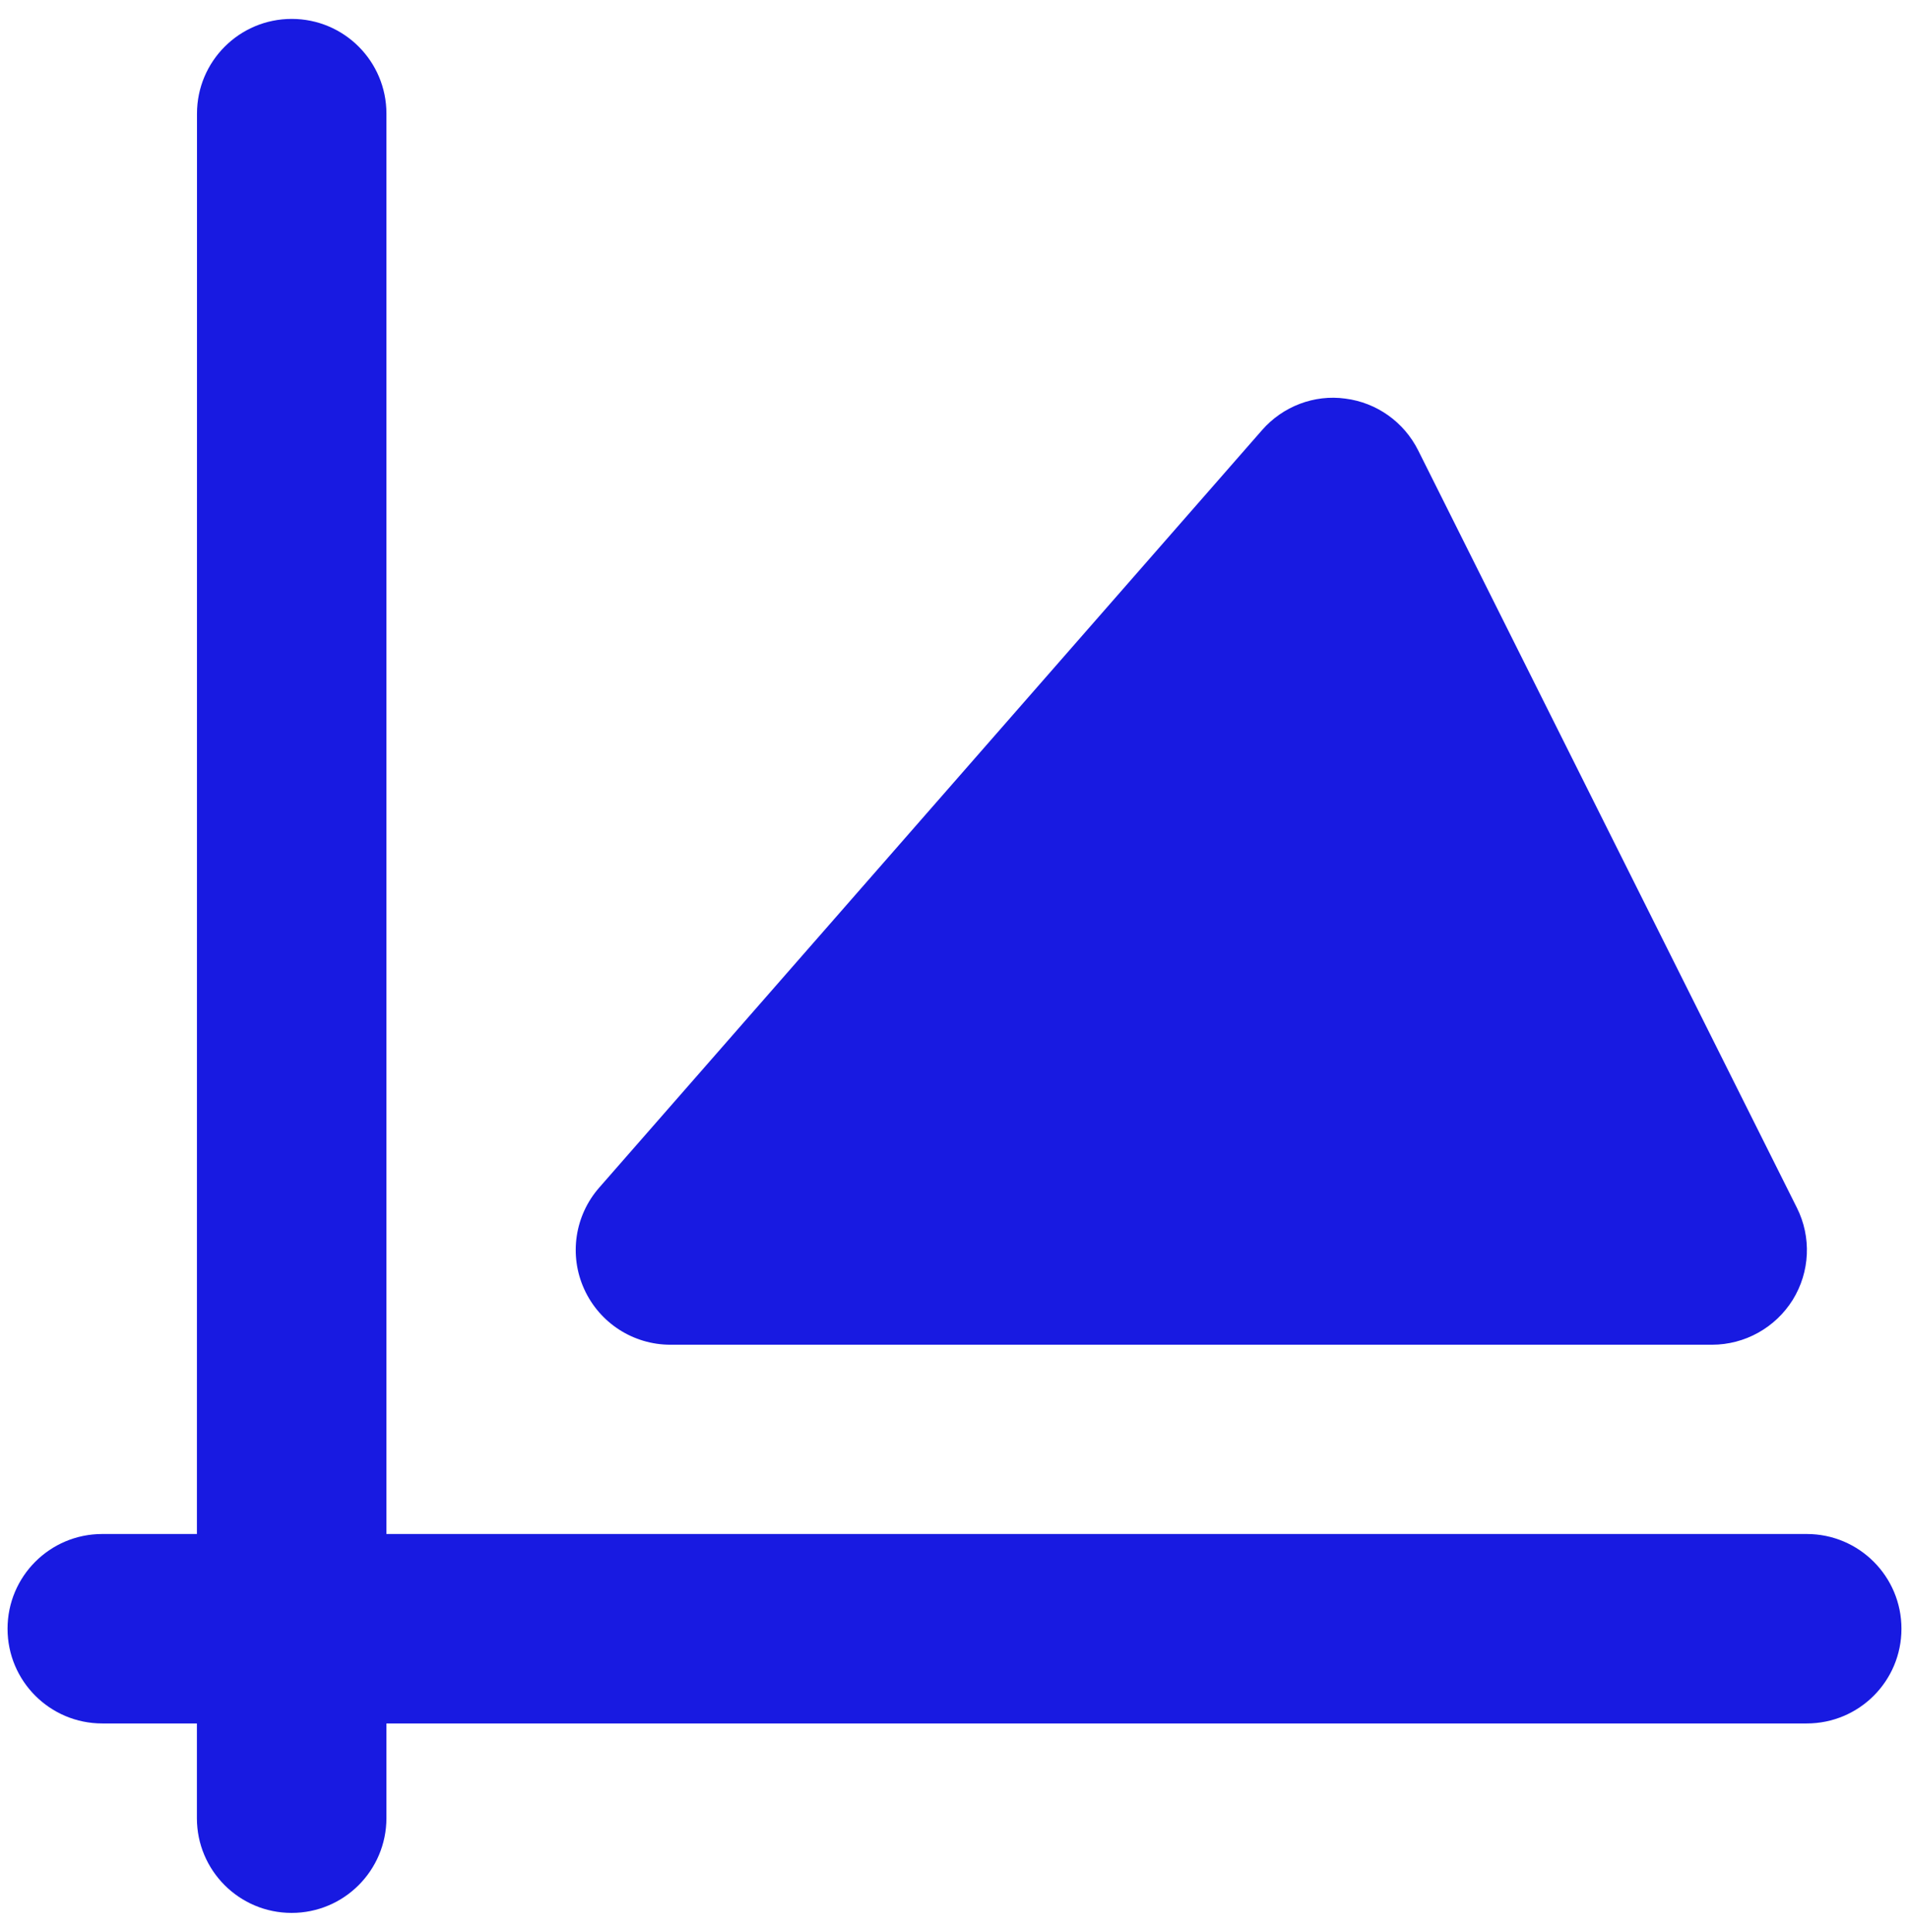
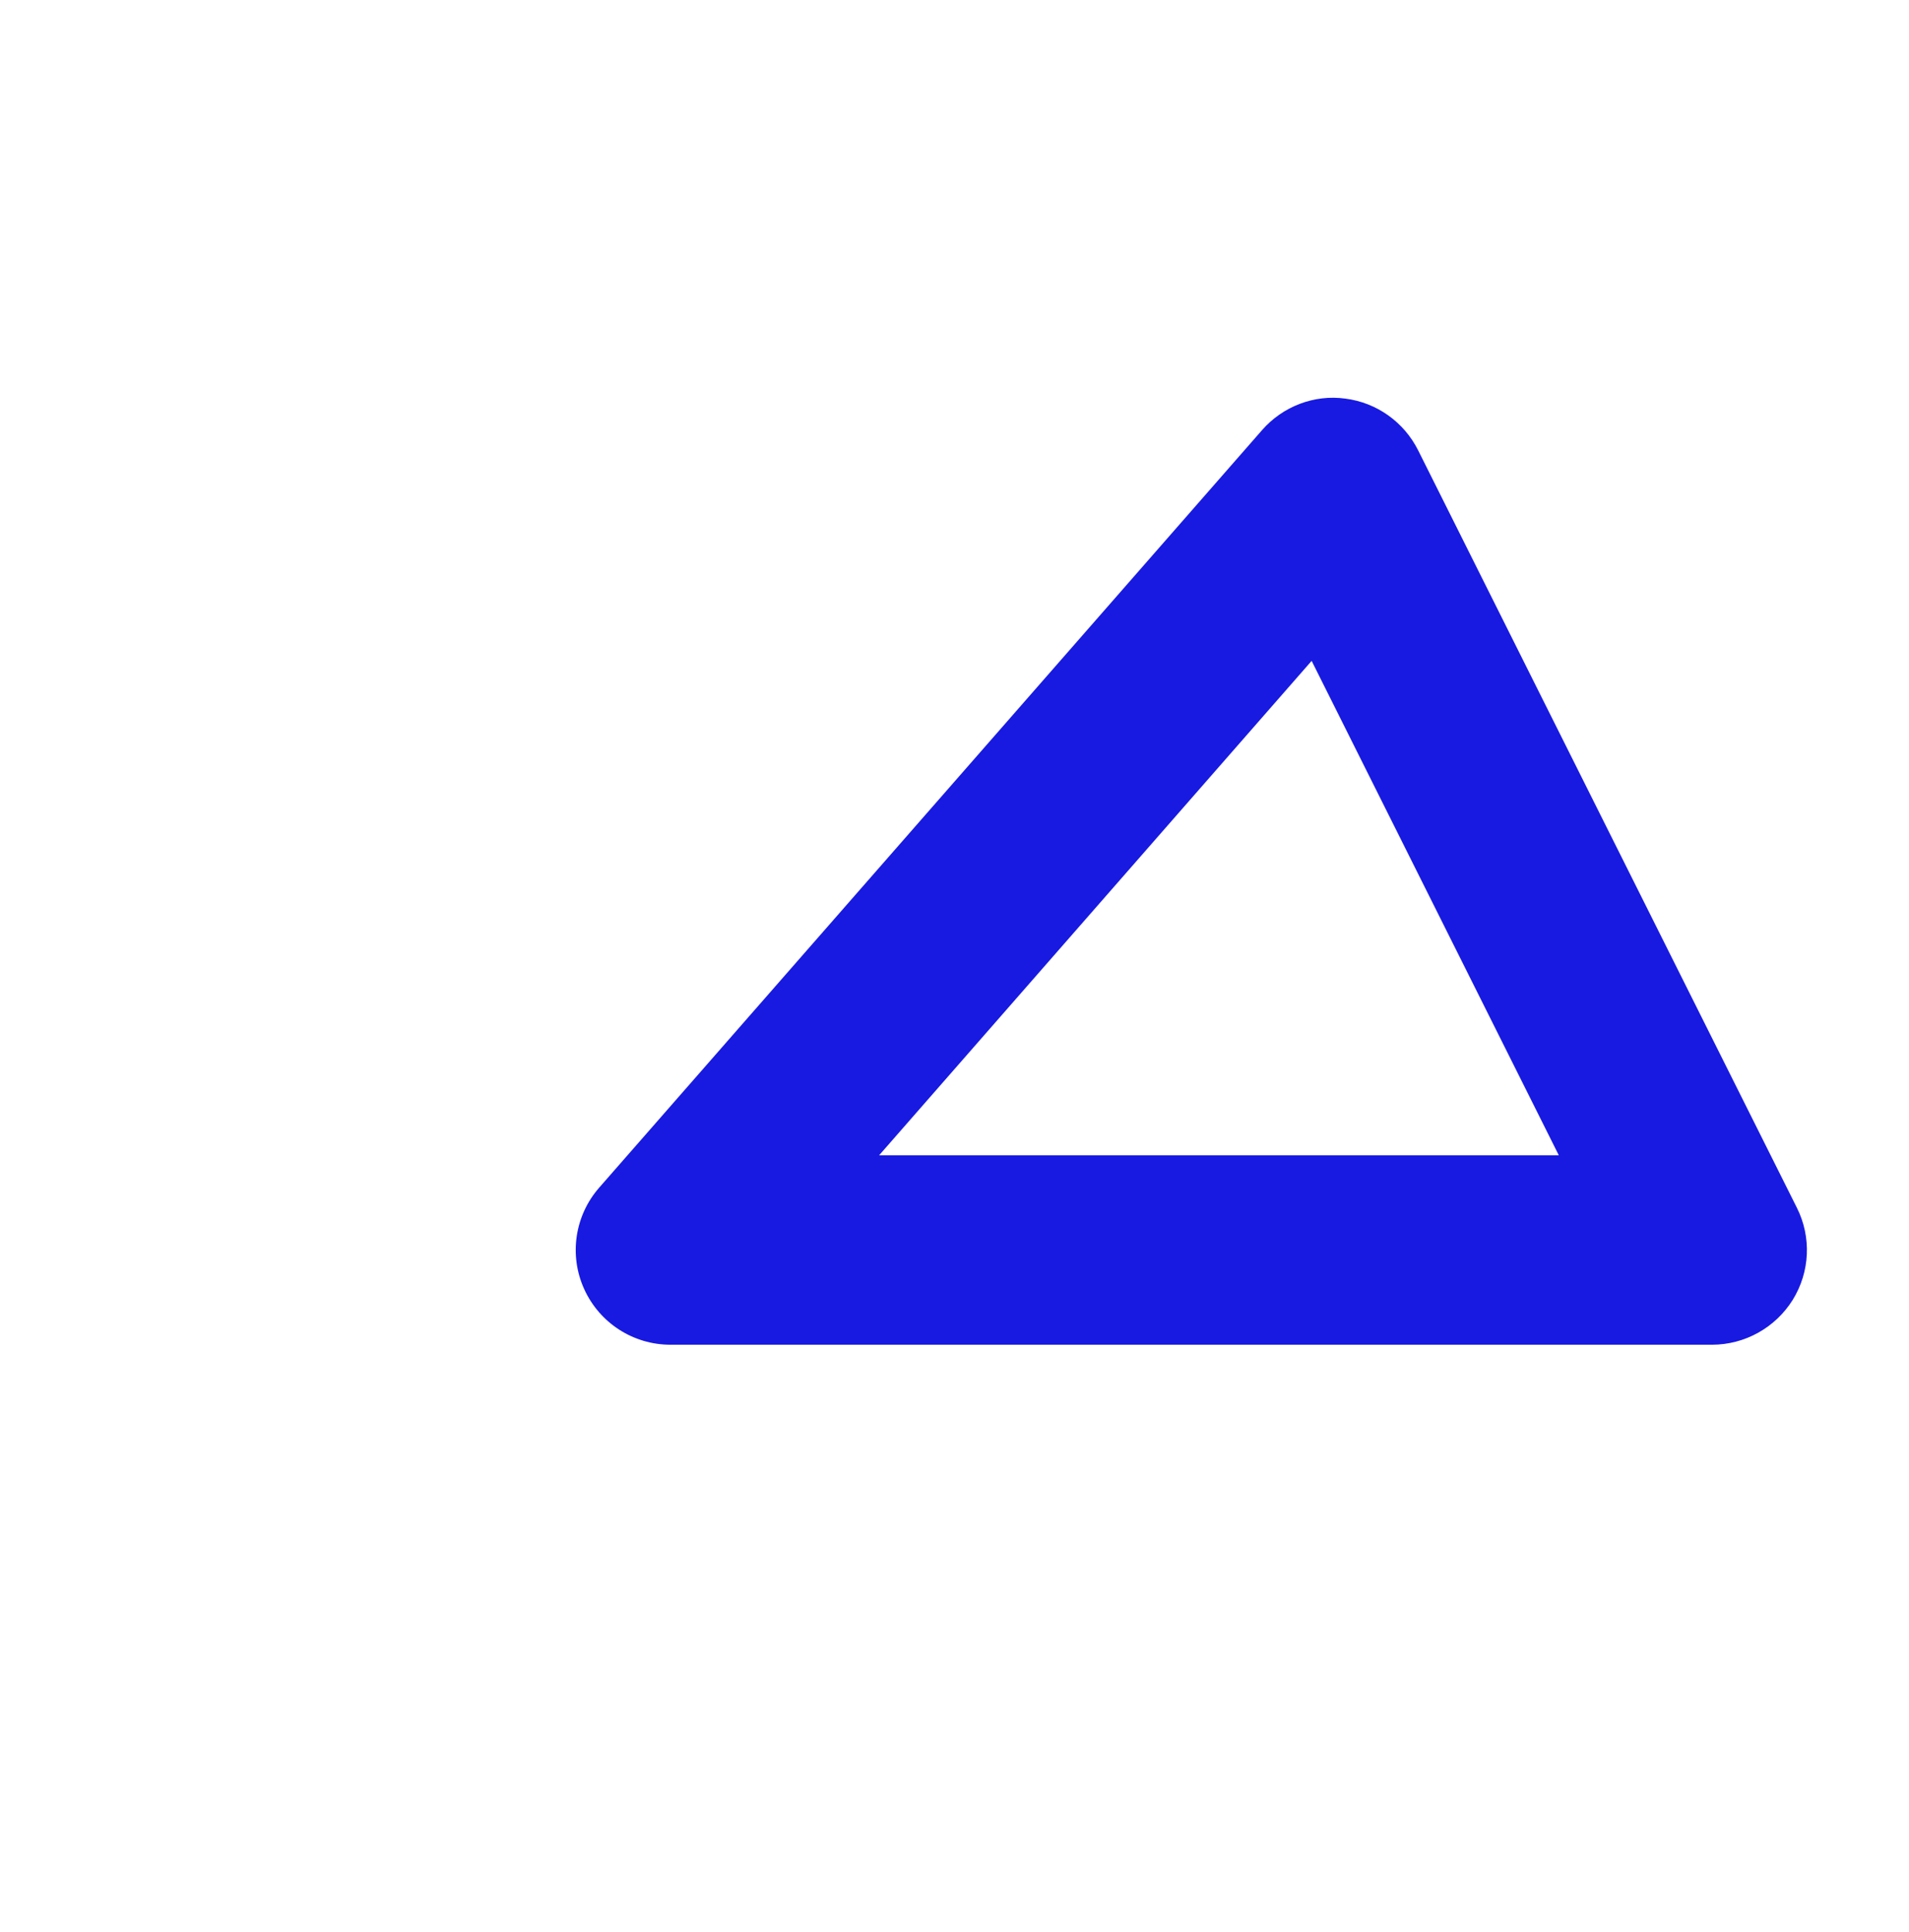
<svg xmlns="http://www.w3.org/2000/svg" width="84" height="85" viewBox="0 0 84 85" fill="none">
-   <path d="M12.832 84.168C10.527 84.168 8.664 82.301 8.664 80L8.668 5C8.668 2.699 10.531 0.832 12.836 0.832C15.141 0.832 17.004 2.699 17.004 5V80C17 82.301 15.137 84.168 12.832 84.168Z" fill="#181AE1" />
-   <path d="M79.5 75.832H4.5C2.195 75.832 0.332 73.965 0.332 71.664C0.332 69.363 2.195 67.496 4.5 67.496H79.5C81.805 67.496 83.668 69.363 83.668 71.664C83.668 73.969 81.805 75.832 79.5 75.832Z" fill="#181AE1" />
  <path d="M75.332 59.168H29.5C27.864 59.168 26.383 58.211 25.707 56.723C25.028 55.234 25.289 53.488 26.364 52.258L55.532 18.926C56.442 17.883 57.828 17.348 59.2 17.539C60.578 17.715 61.774 18.567 62.399 19.809L79.067 53.141C79.715 54.434 79.645 55.965 78.883 57.196C78.118 58.418 76.778 59.168 75.332 59.168ZM38.684 50.832H68.59L57.715 29.078L38.684 50.832Z" fill="#181AE1" />
-   <path d="M75.332 55H29.5L58.668 21.668L75.332 55Z" fill="#181AE1" />
</svg>